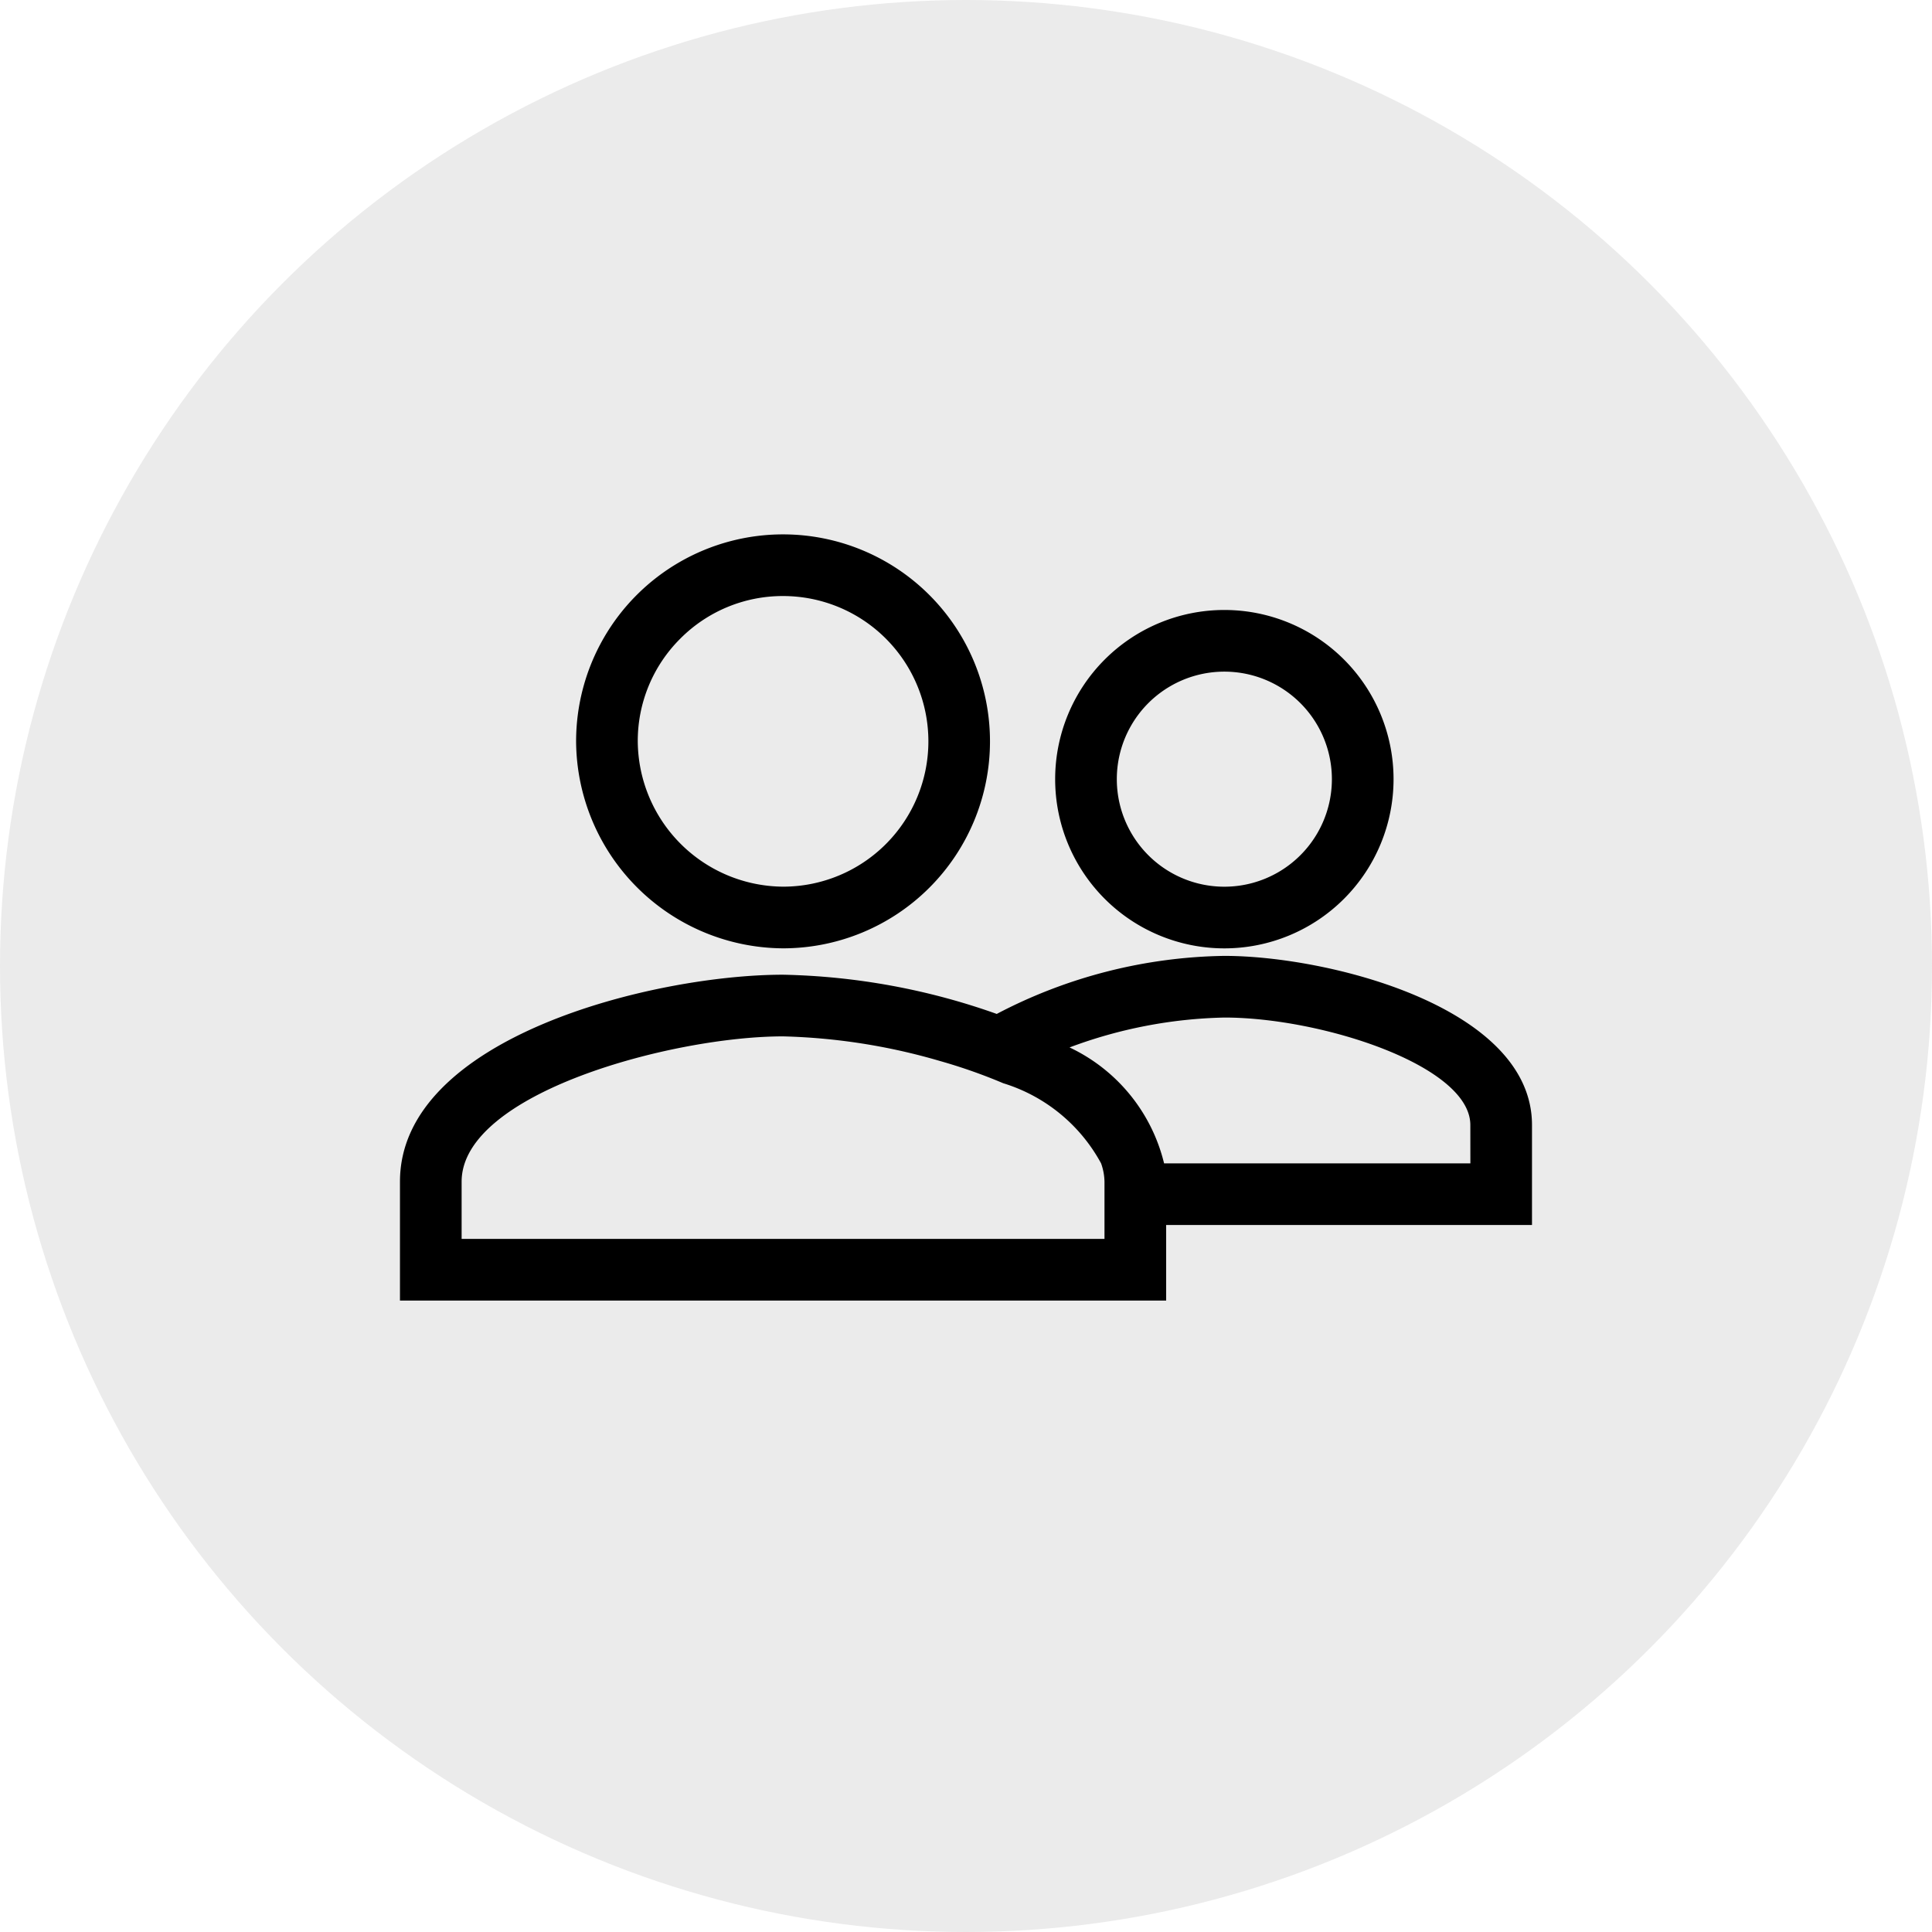
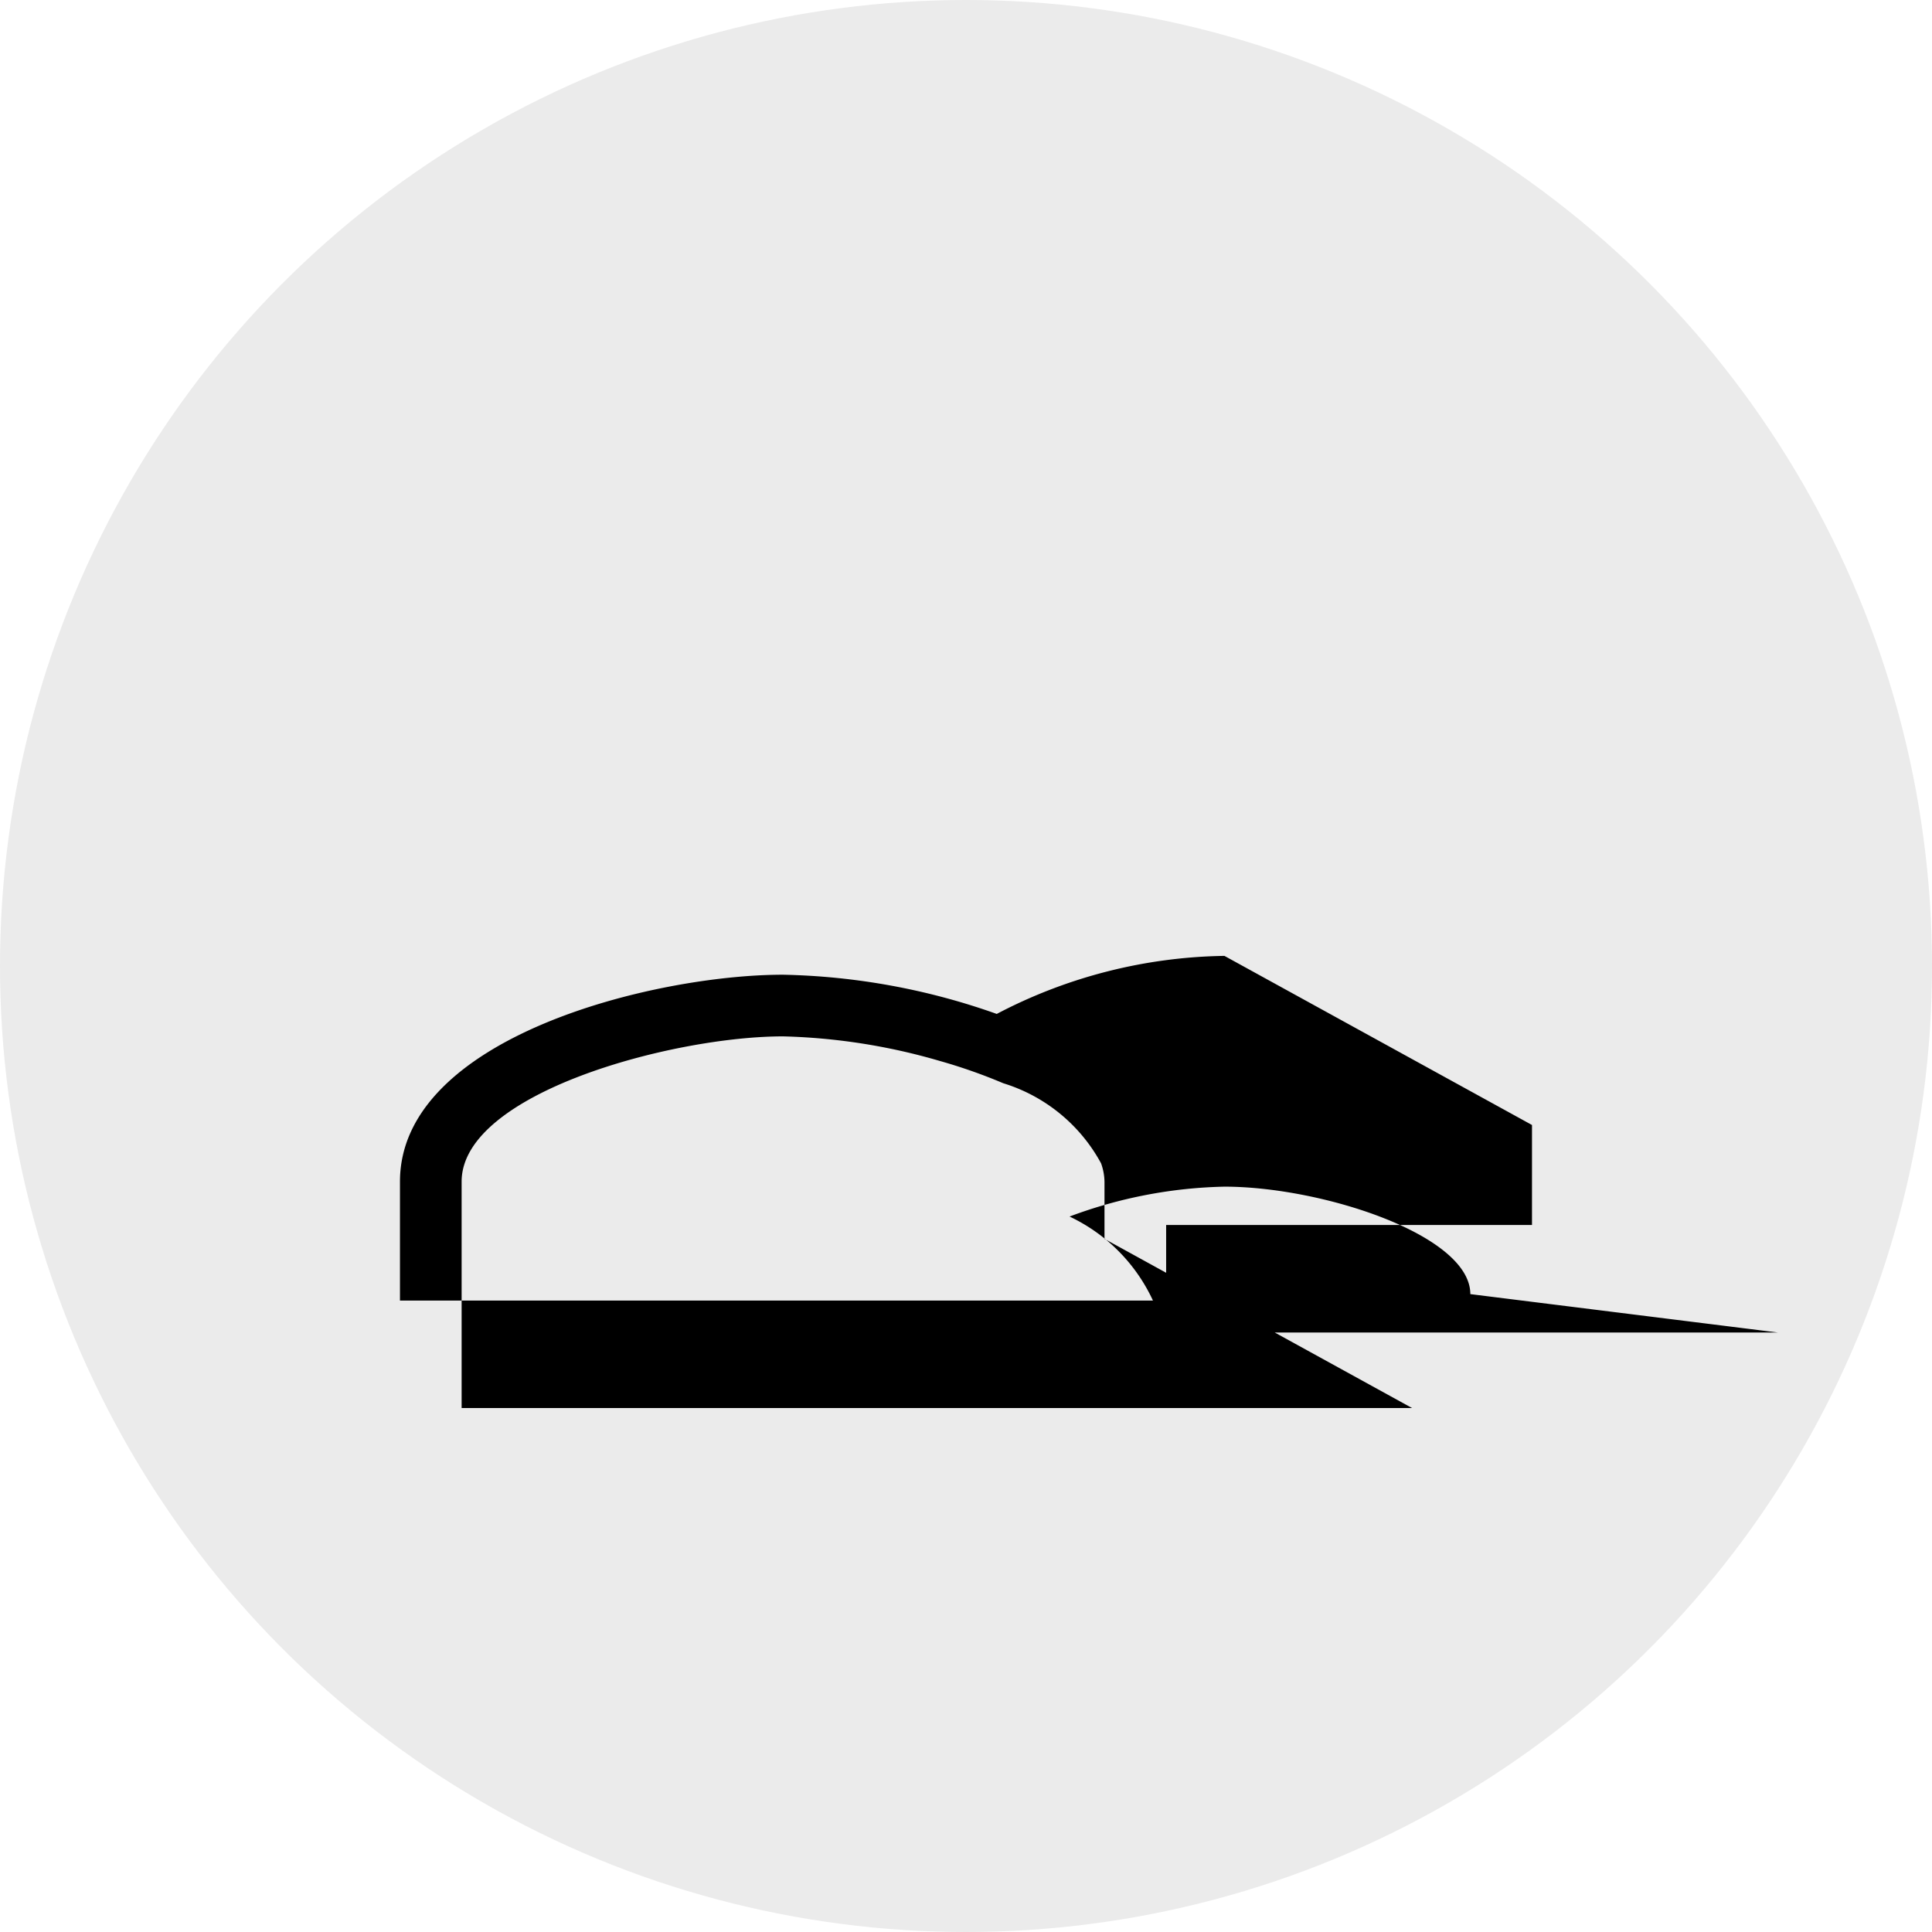
<svg xmlns="http://www.w3.org/2000/svg" width="47" height="47" viewBox="0 0 47 47">
  <g id="Group_25758" data-name="Group 25758" transform="translate(-17.25 -3227.361)">
    <circle id="Ellipse_92" data-name="Ellipse 92" cx="23.5" cy="23.5" r="23.5" transform="translate(17.25 3227.361)" fill="#e6e6e6" opacity="0.79" />
    <g id="Group_25708" data-name="Group 25708" transform="translate(26.98 3240.361)">
      <g id="Group_25570" data-name="Group 25570">
-         <path id="Path_18792" data-name="Path 18792" d="M20.055,10.071h0a4.116,4.116,0,0,0,0-8.232h0a4.116,4.116,0,0,0,0,8.232m0-6.732h0a2.616,2.616,0,0,1,0,5.232,2.616,2.616,0,1,1,0-5.232" />
-         <path id="Path_18793" data-name="Path 18793" d="M9.316,10.07h0A5.035,5.035,0,0,0,9.321,0h0A5.034,5.034,0,0,0,4.285,5.039,5.063,5.063,0,0,0,9.316,10.07M6.821,2.535A3.512,3.512,0,0,1,9.32,1.5h0a3.535,3.535,0,0,1,0,7.07A3.56,3.56,0,0,1,5.785,5.035a3.509,3.509,0,0,1,1.036-2.5" />
-         <path id="Path_18794" data-name="Path 18794" d="M20.057,10.254a12.288,12.288,0,0,0-5.539,1.412,16.465,16.465,0,0,0-5.2-.954C6.171,10.712,0,12.233,0,15.746v2.893H18.639V16.8h8.9V14.368c0-2.872-4.954-4.114-7.481-4.114m-2.918,6.885H1.5V15.746c0-2.158,5.134-3.534,7.819-3.534h0a14.862,14.862,0,0,1,3.821.6,13.085,13.085,0,0,1,1.536.54,4.064,4.064,0,0,1,2.38,1.949,1.382,1.382,0,0,1,.083.449v1.388Zm8.9-1.837H18.589a4.218,4.218,0,0,0-2.3-2.821,11.381,11.381,0,0,1,3.769-.727c2.362,0,5.981,1.171,5.981,2.614Z" />
+         <path id="Path_18794" data-name="Path 18794" d="M20.057,10.254a12.288,12.288,0,0,0-5.539,1.412,16.465,16.465,0,0,0-5.2-.954C6.171,10.712,0,12.233,0,15.746v2.893H18.639V16.8h8.9V14.368m-2.918,6.885H1.5V15.746c0-2.158,5.134-3.534,7.819-3.534h0a14.862,14.862,0,0,1,3.821.6,13.085,13.085,0,0,1,1.536.54,4.064,4.064,0,0,1,2.38,1.949,1.382,1.382,0,0,1,.083.449v1.388Zm8.9-1.837H18.589a4.218,4.218,0,0,0-2.3-2.821,11.381,11.381,0,0,1,3.769-.727c2.362,0,5.981,1.171,5.981,2.614Z" />
      </g>
    </g>
  </g>
</svg>